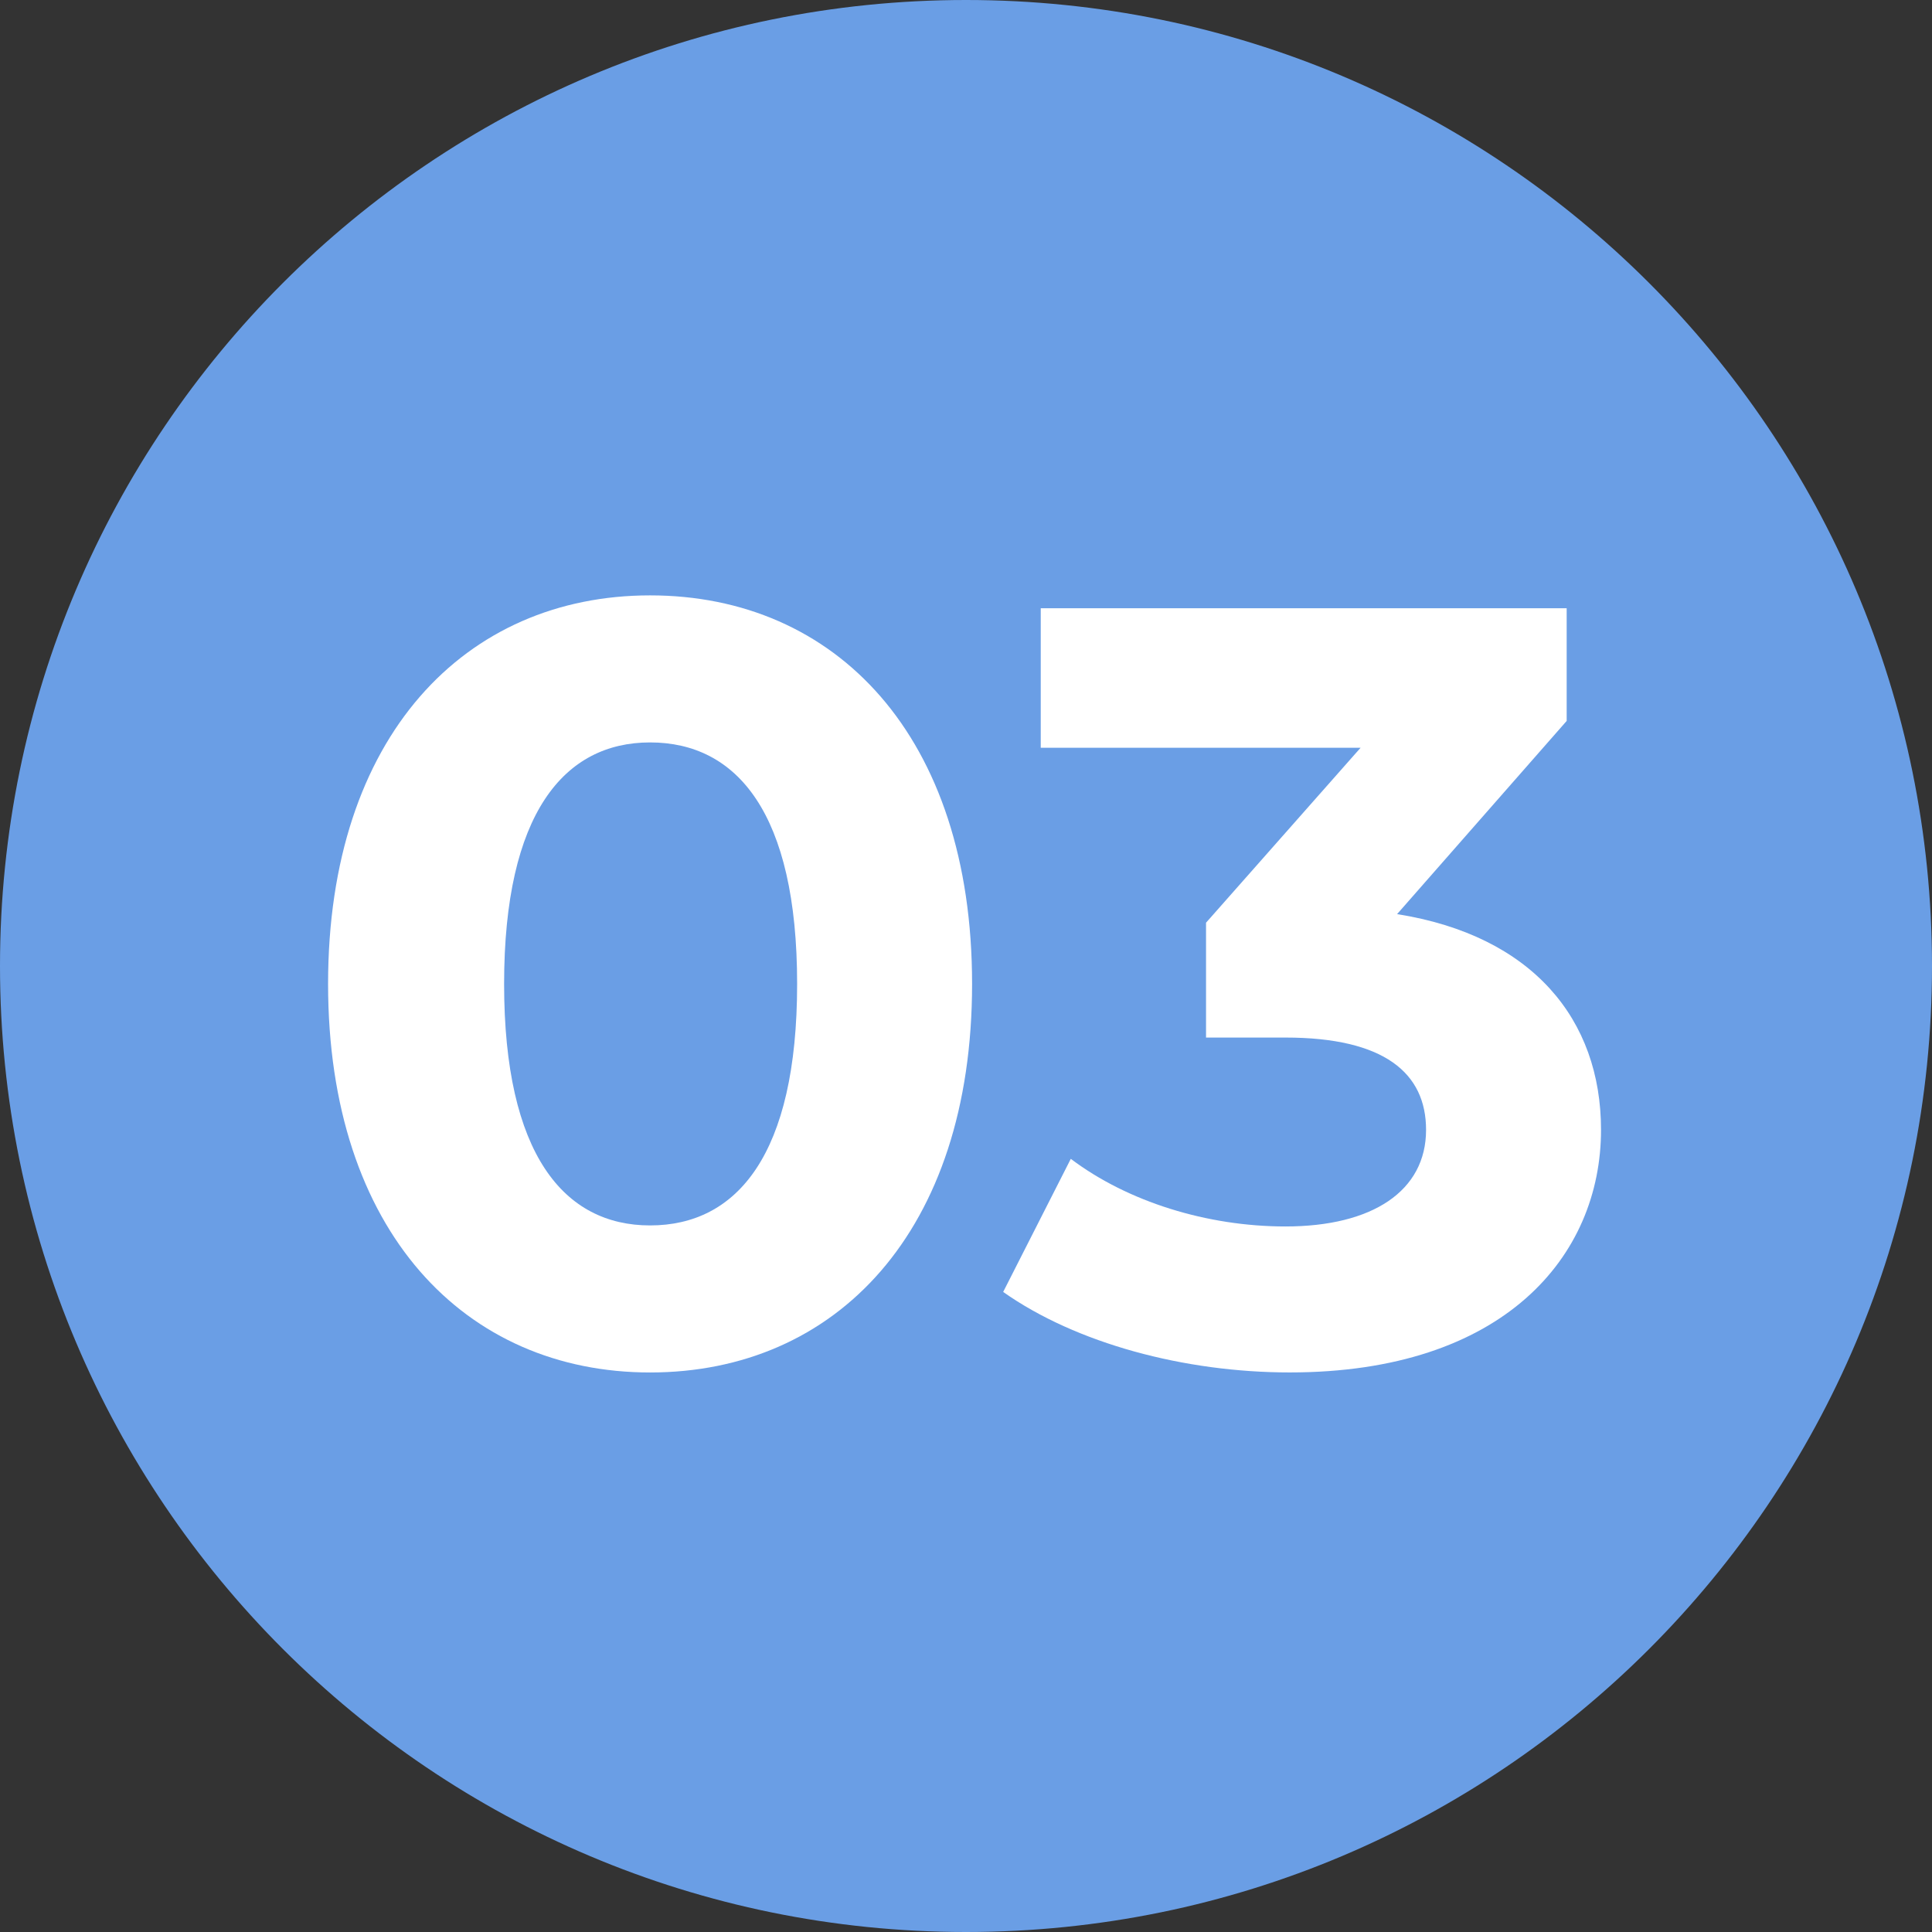
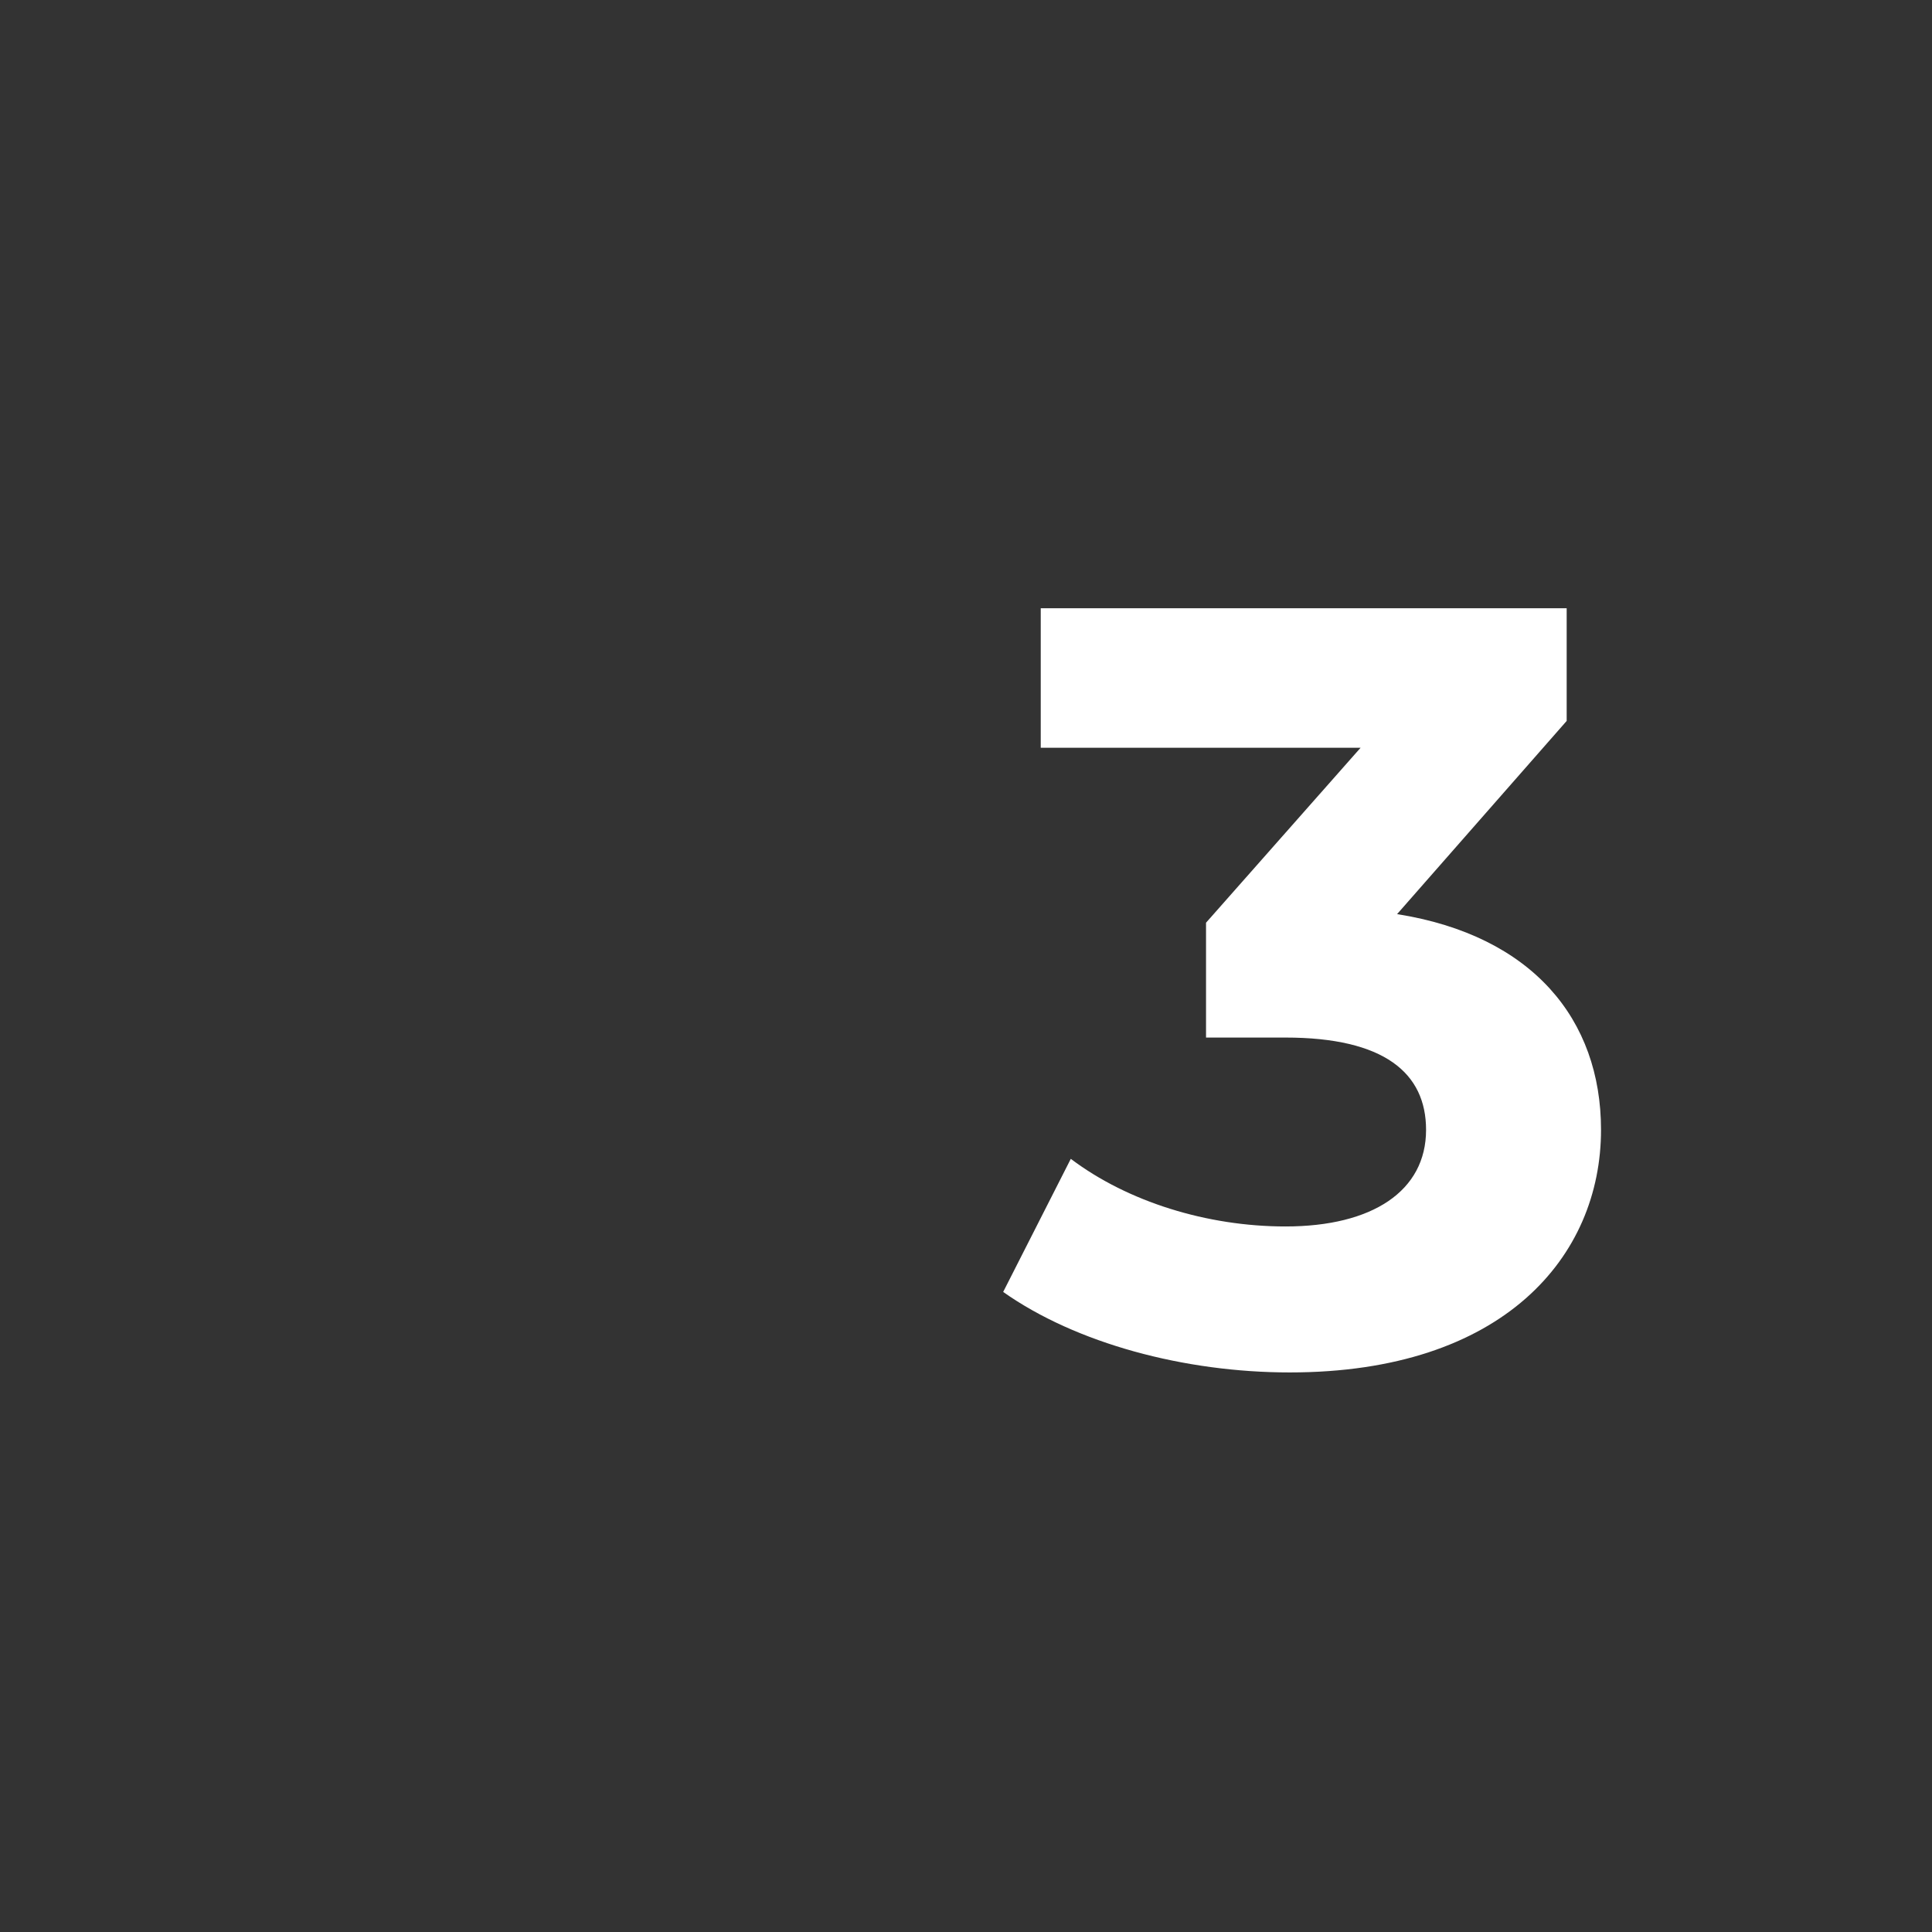
<svg xmlns="http://www.w3.org/2000/svg" width="54" height="54" viewBox="0 0 54 54" fill="none">
  <rect x="0" y="0" width="54" height="54" fill="#333333" stroke="none" />
-   <path d="M54 27C54 41.912 41.912 54 27 54C12.088 54 0 41.912 0 27C0 12.088 12.088 0 27 0C41.912 0 54 12.088 54 27Z" fill="#6A9EE5" />
  <path d="M39.049 25.55C42.829 26.15 44.749 28.49 44.749 31.58C44.749 35.12 42.019 38.36 36.049 38.36C33.109 38.36 30.079 37.55 28.039 36.11L29.929 32.39C31.519 33.59 33.739 34.28 35.929 34.28C38.359 34.28 39.859 33.29 39.859 31.58C39.859 29.99 38.689 29 35.929 29H33.709V25.79L38.029 20.9H29.089V17H43.789V20.15L39.049 25.55Z" fill="white" />
-   <path d="M18.17 38.361C13.01 38.361 9.17 34.431 9.17 27.501C9.17 20.571 13.01 16.641 18.17 16.641C23.36 16.641 27.17 20.571 27.17 27.501C27.17 34.431 23.36 38.361 18.17 38.361ZM18.17 34.251C20.6 34.251 22.28 32.271 22.28 27.501C22.28 22.731 20.6 20.751 18.17 20.751C15.77 20.751 14.09 22.731 14.09 27.501C14.09 32.271 15.77 34.251 18.17 34.251Z" fill="white" />
</svg>